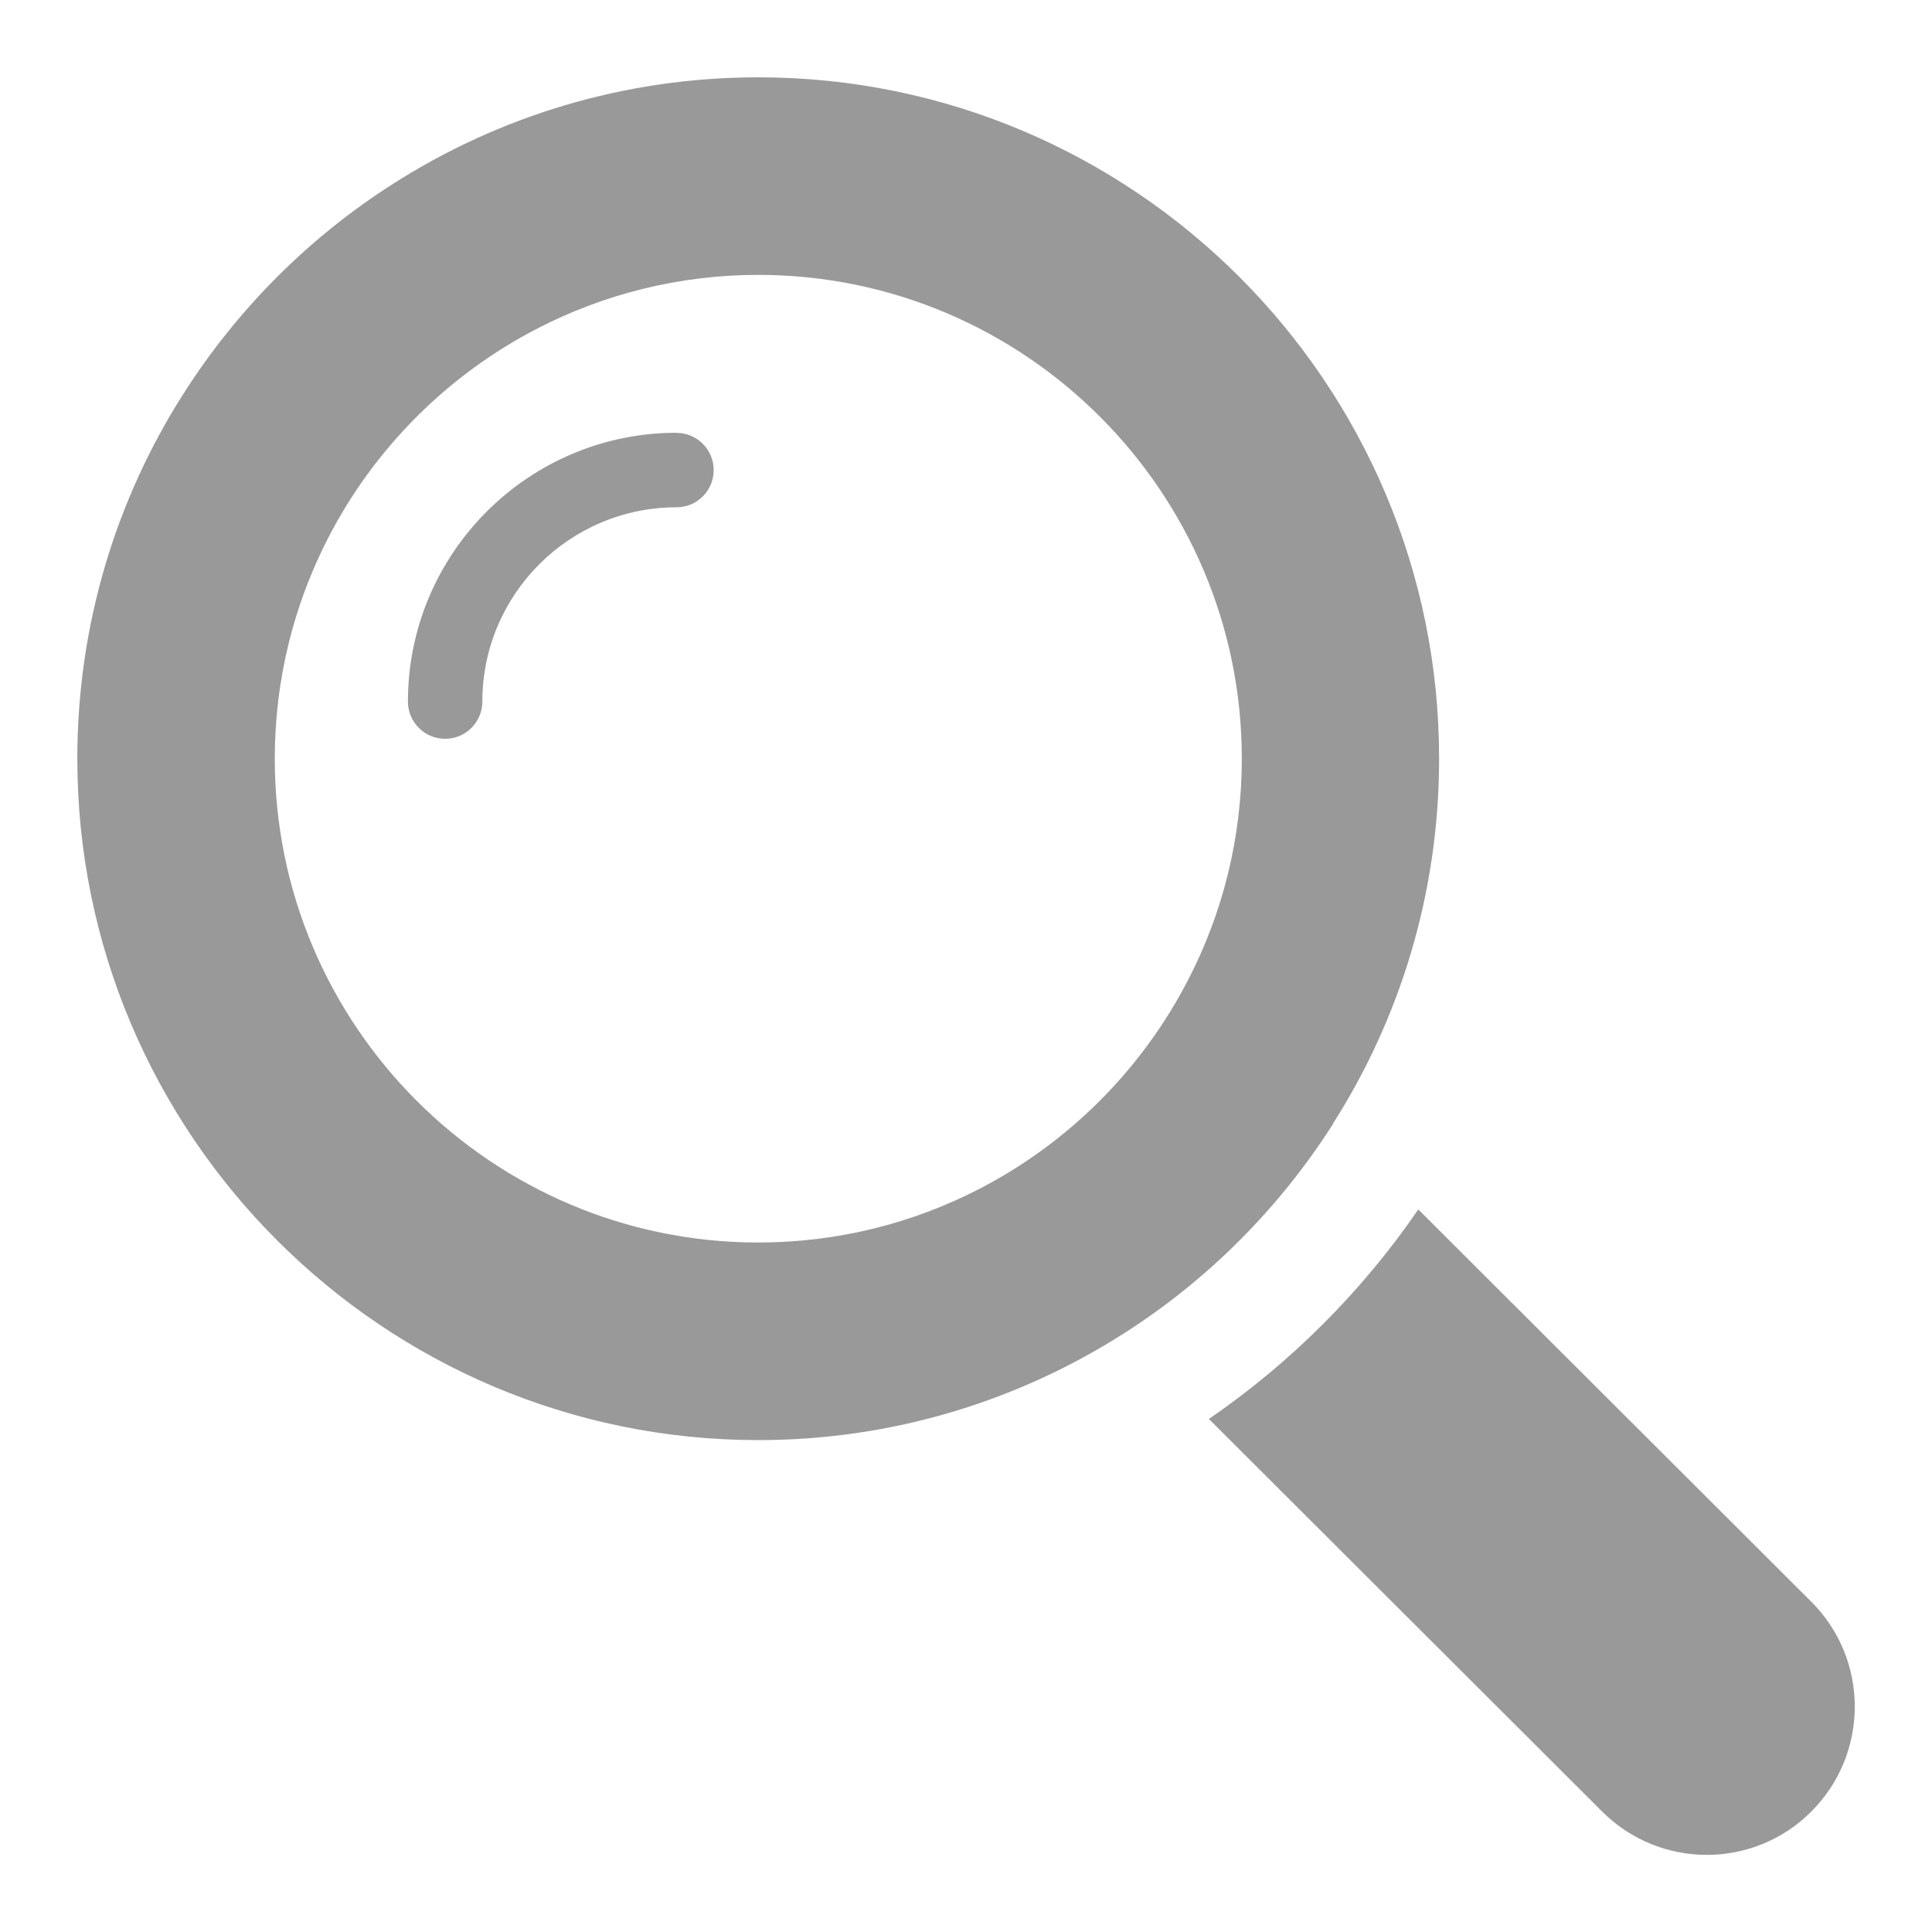
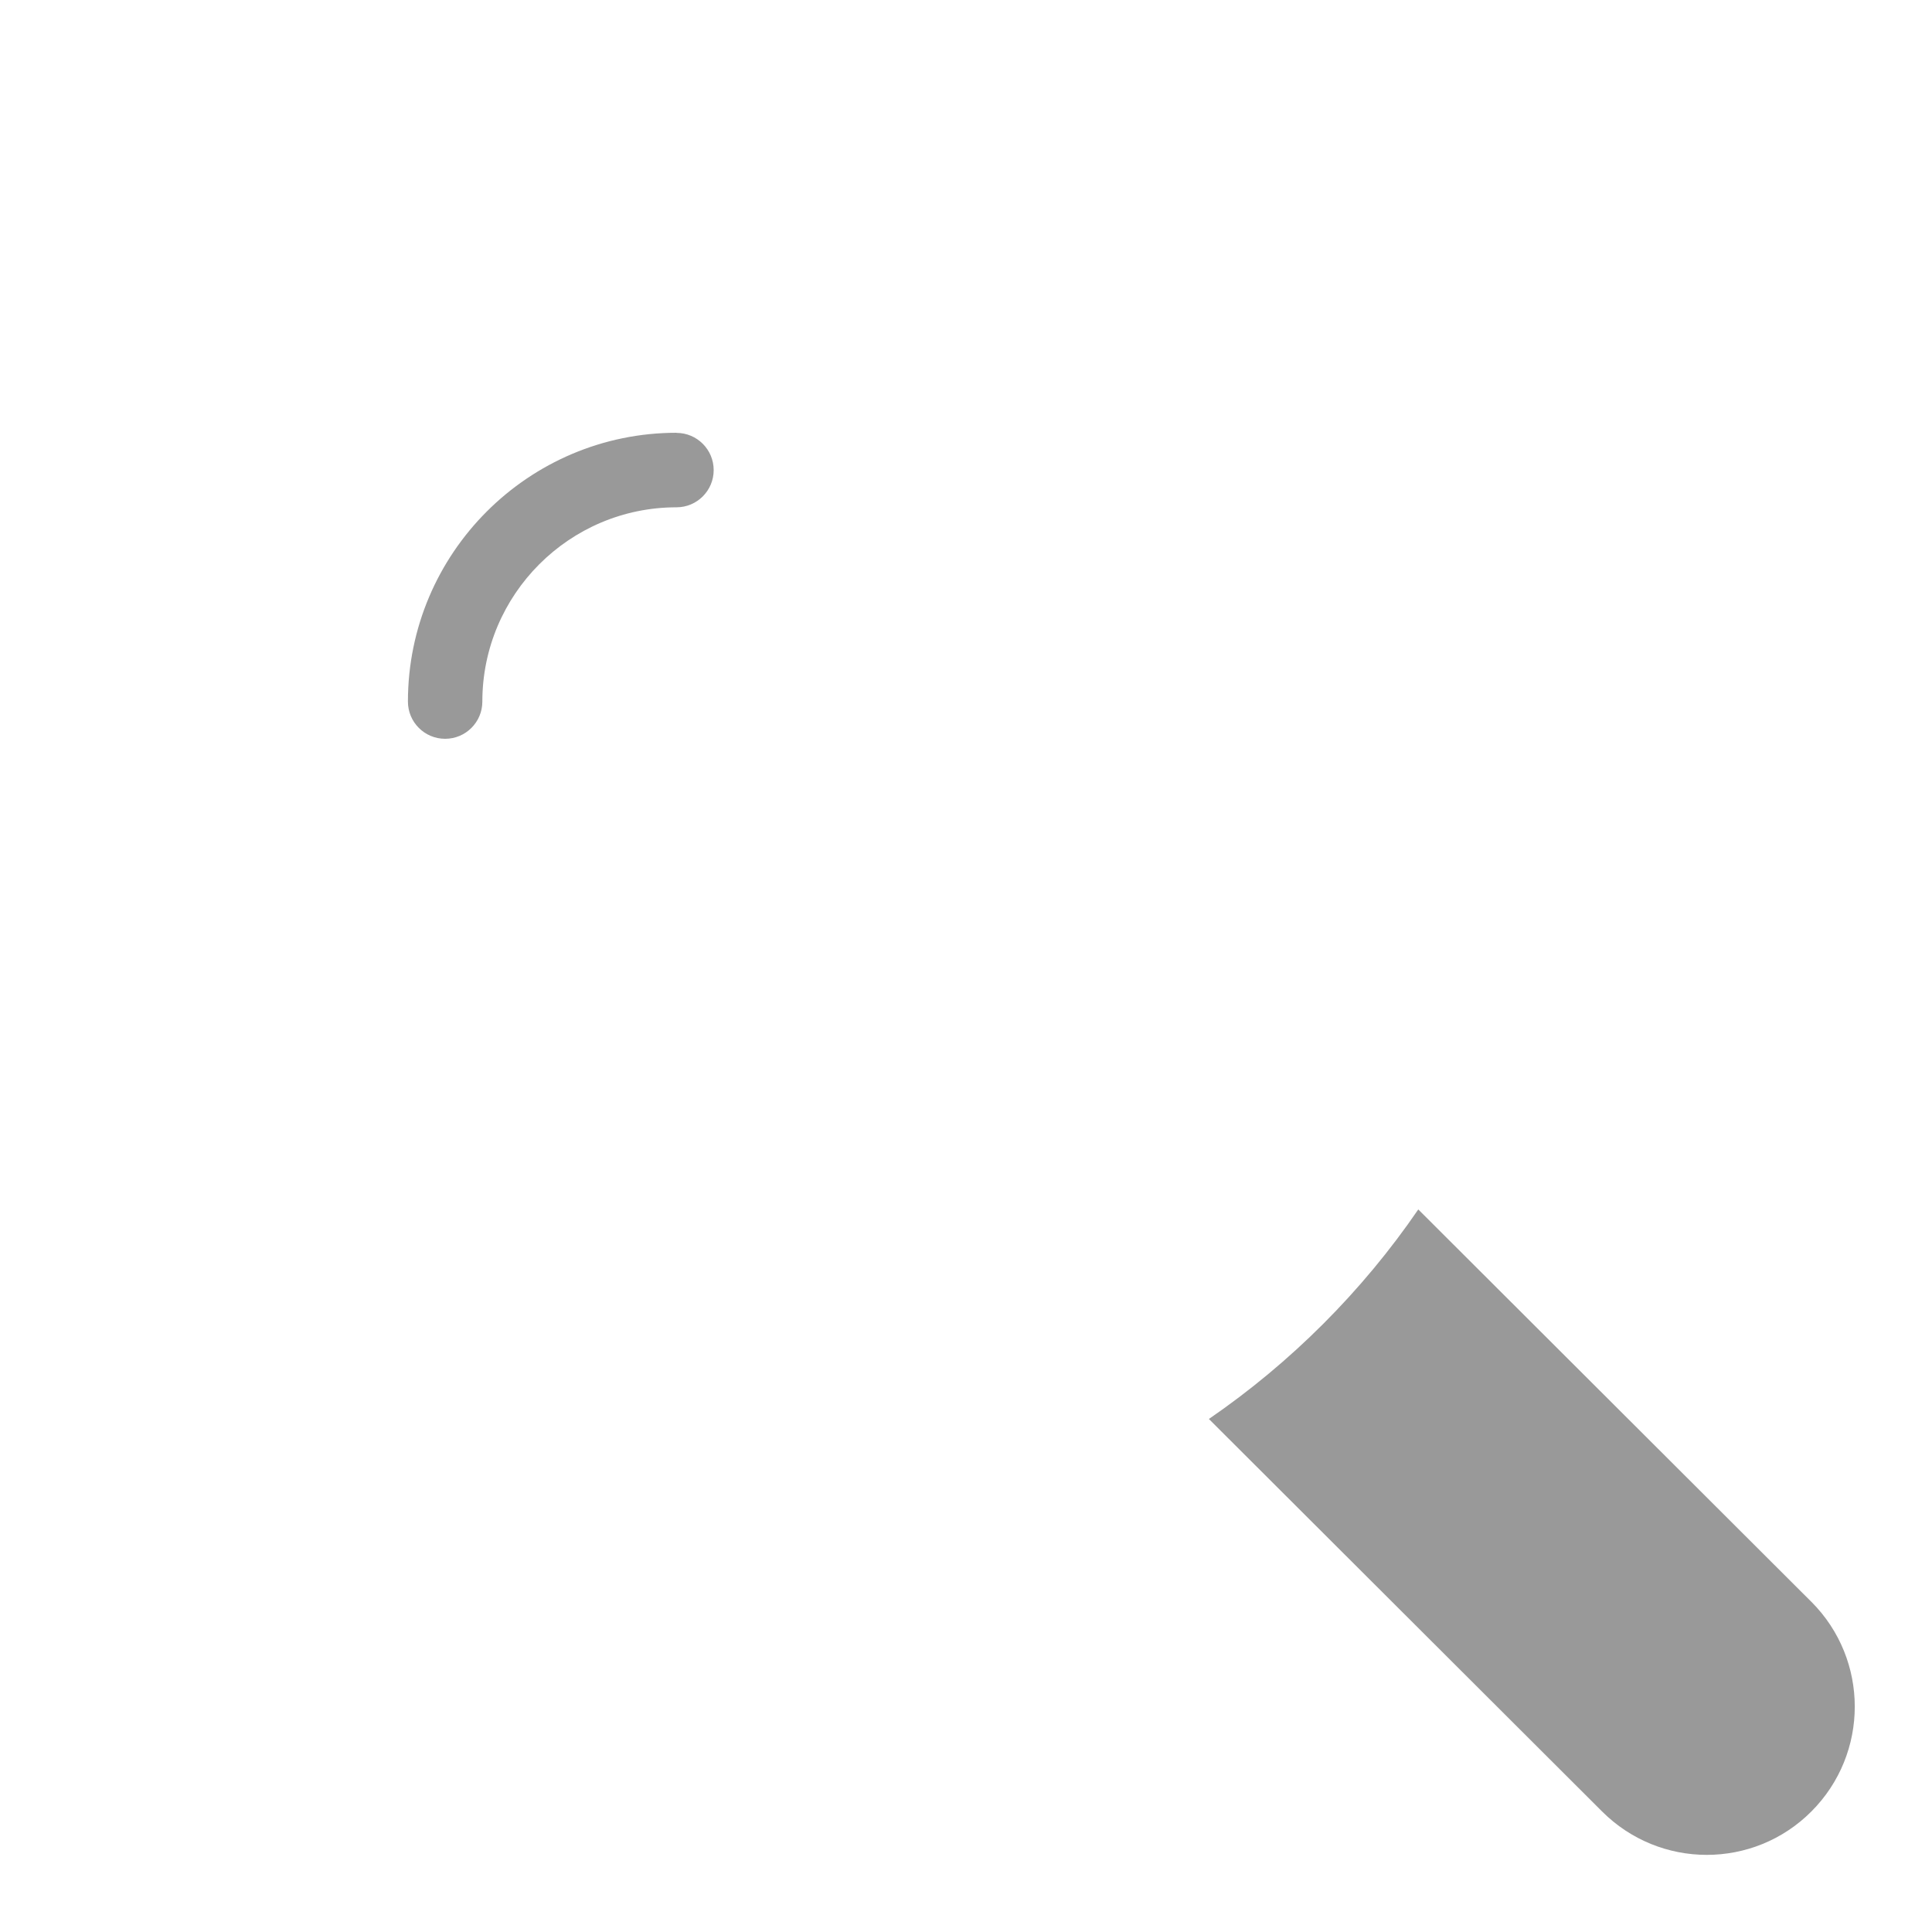
<svg xmlns="http://www.w3.org/2000/svg" fill="none" height="50" viewBox="0 0 50 50" width="50">
  <g fill="#999">
    <path d="m17.511 11.2c-3.834 0-6.954 3.119-6.954 6.957 0 .532.431.963.963.963.532 0 .963-.431.963-.963 0-2.771 2.253-5.028 5.024-5.028.532 0 .963-.431.963-.963 0-.532-.431-.963-.963-.963z" />
-     <path d="m34.491 29.09c1.743-2.735 2.753-5.98 2.753-9.455.004-9.725-7.903-17.634-17.62-17.634-3.475 0-6.717 1.01-9.451 2.756-2.178 1.387-4.029 3.242-5.419 5.423-1.743 2.731-2.753 5.976-2.753 9.455 0 9.721 7.906 17.635 17.624 17.635 3.475 0 6.717-1.014 9.452-2.756 2.178-1.387 4.029-3.242 5.419-5.423zm-9.153 1.682c-1.714.884-3.658 1.384-5.714 1.384-6.9 0-12.513-5.617-12.513-12.521 0-2.059.5-4.003 1.384-5.718 1.197-2.322 3.098-4.223 5.419-5.419 1.714-.884 3.655-1.384 5.71-1.384 6.9 0 12.514 5.617 12.514 12.521 0 2.056-.499 4-1.384 5.714-1.197 2.322-3.094 4.226-5.416 5.423z" />
    <path d="m46.879 41.456-10.174-10.156c-1.448 2.117-3.303 3.971-5.419 5.423l10.174 10.156c.748.748 1.728 1.125 2.71 1.125s1.962-.374 2.71-1.125c1.495-1.499 1.495-3.924 0-5.423z" />
  </g>
</svg>